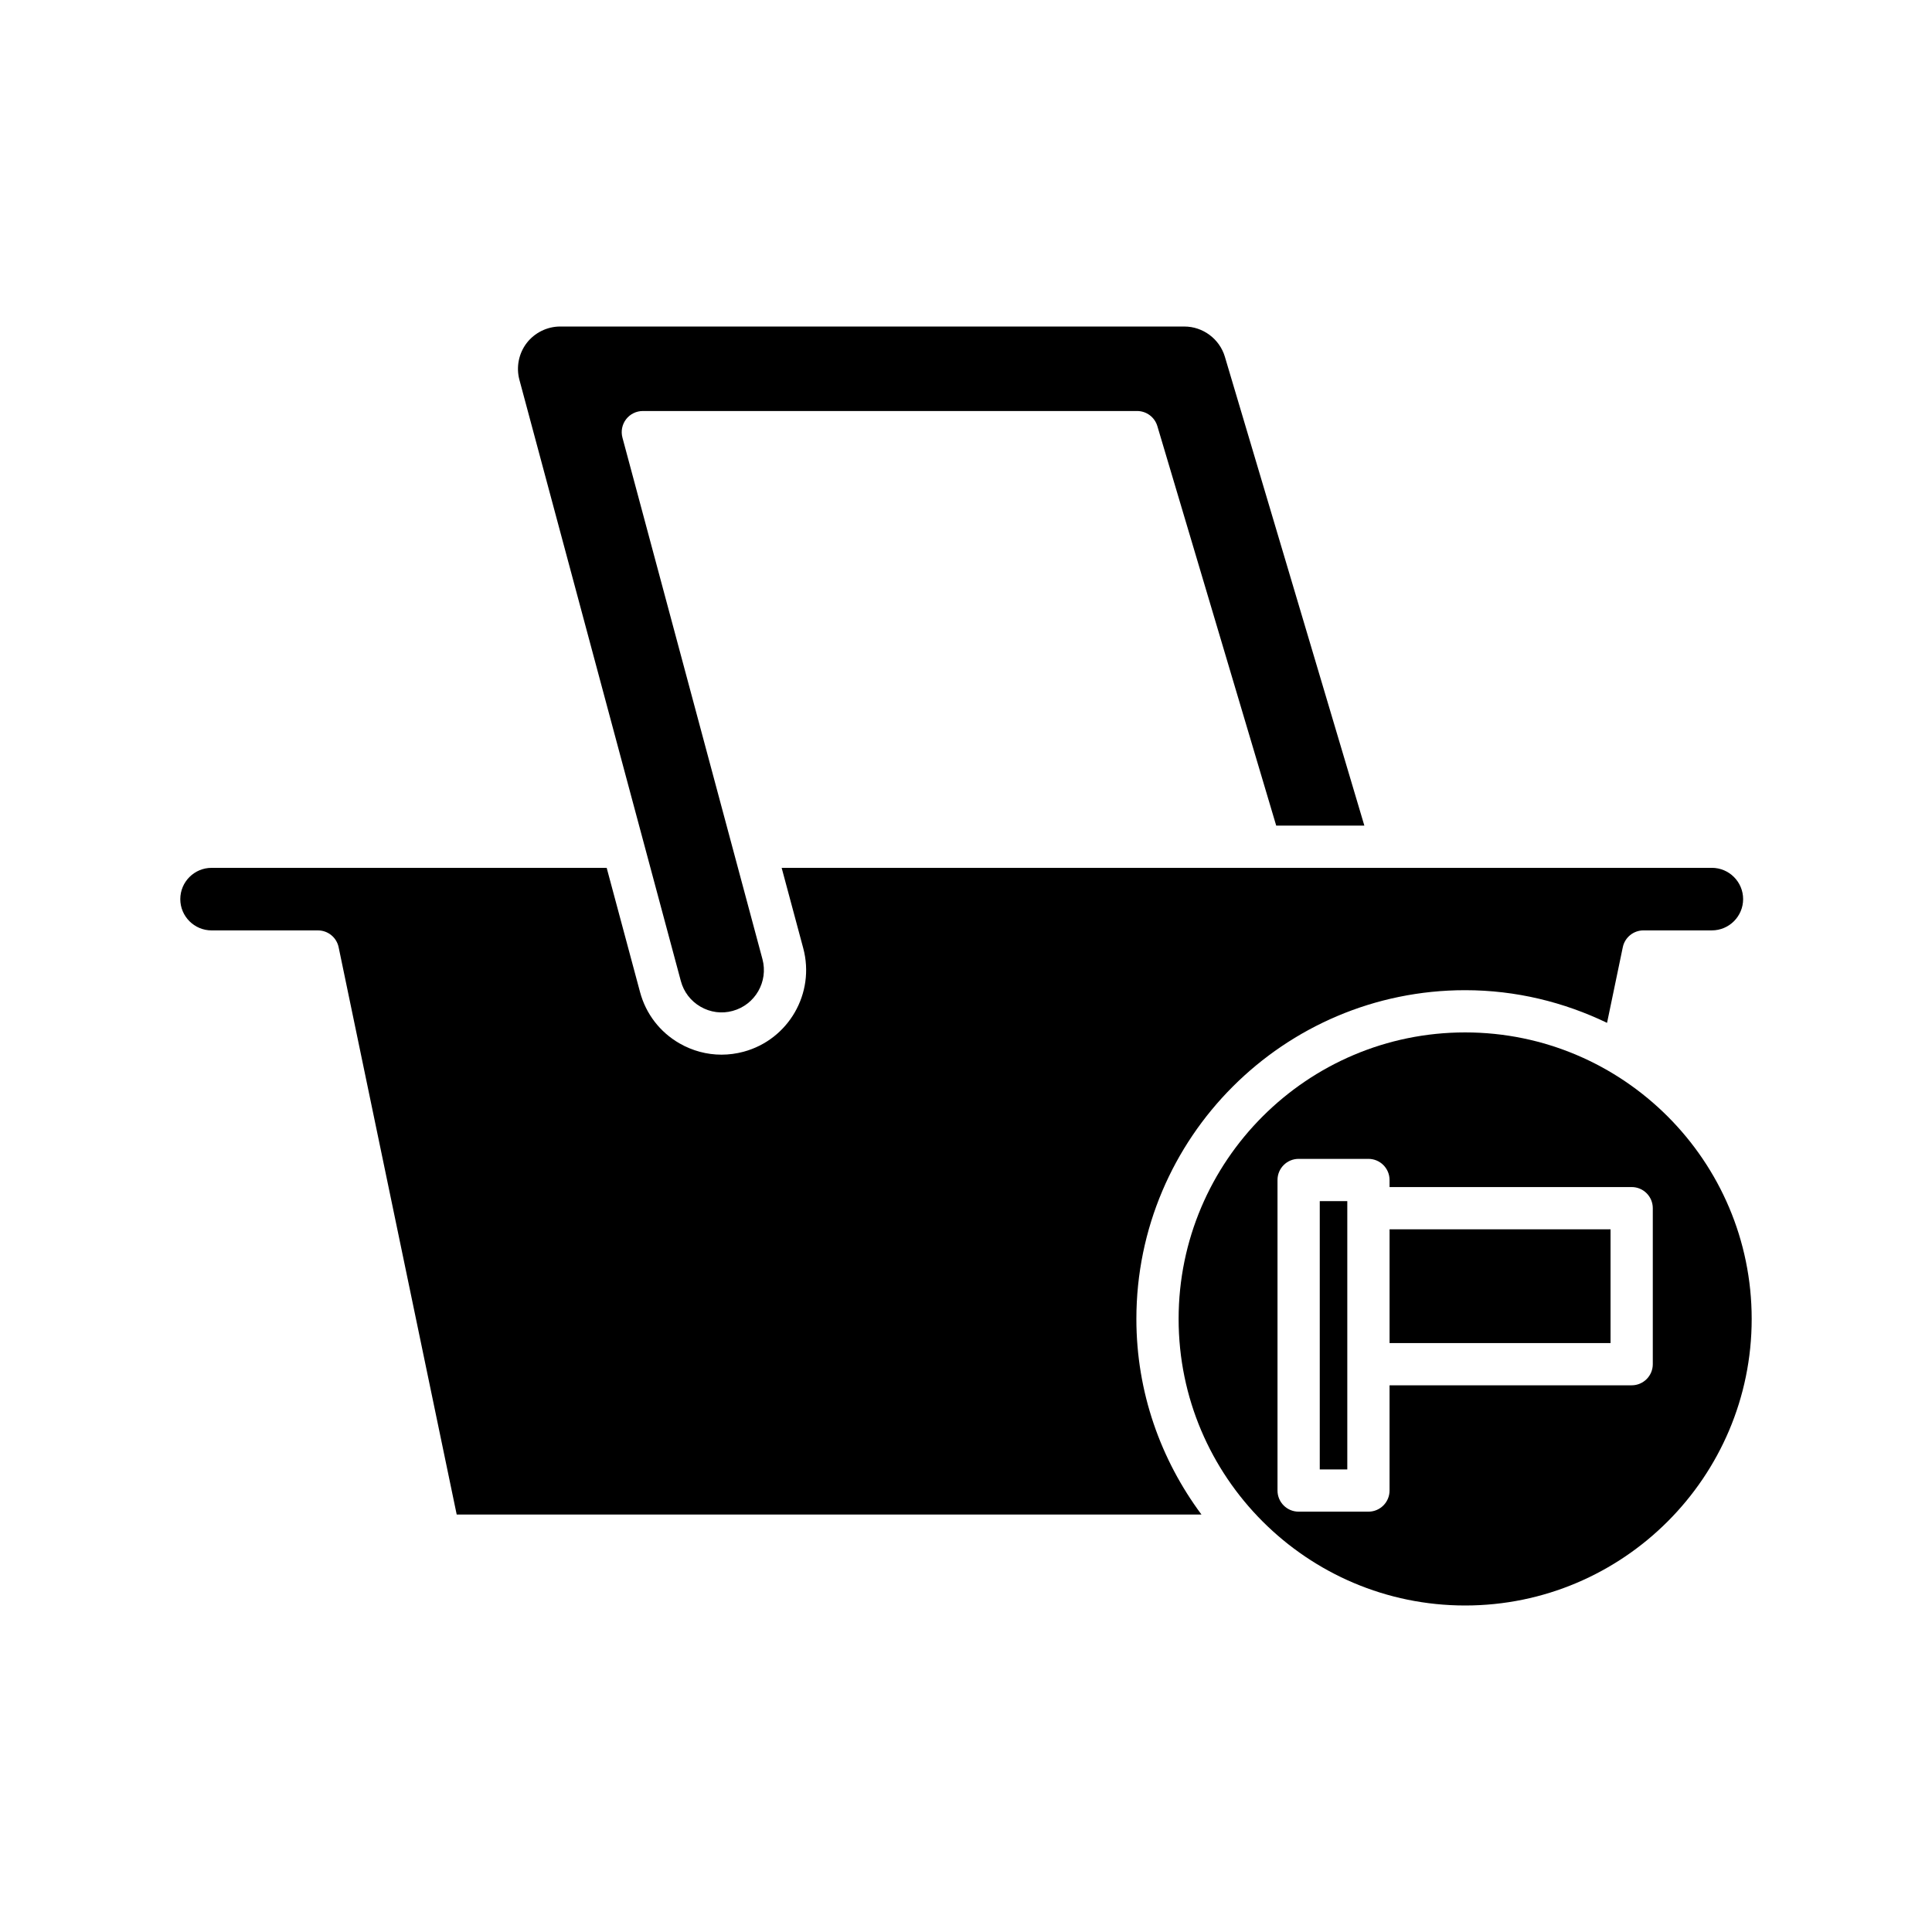
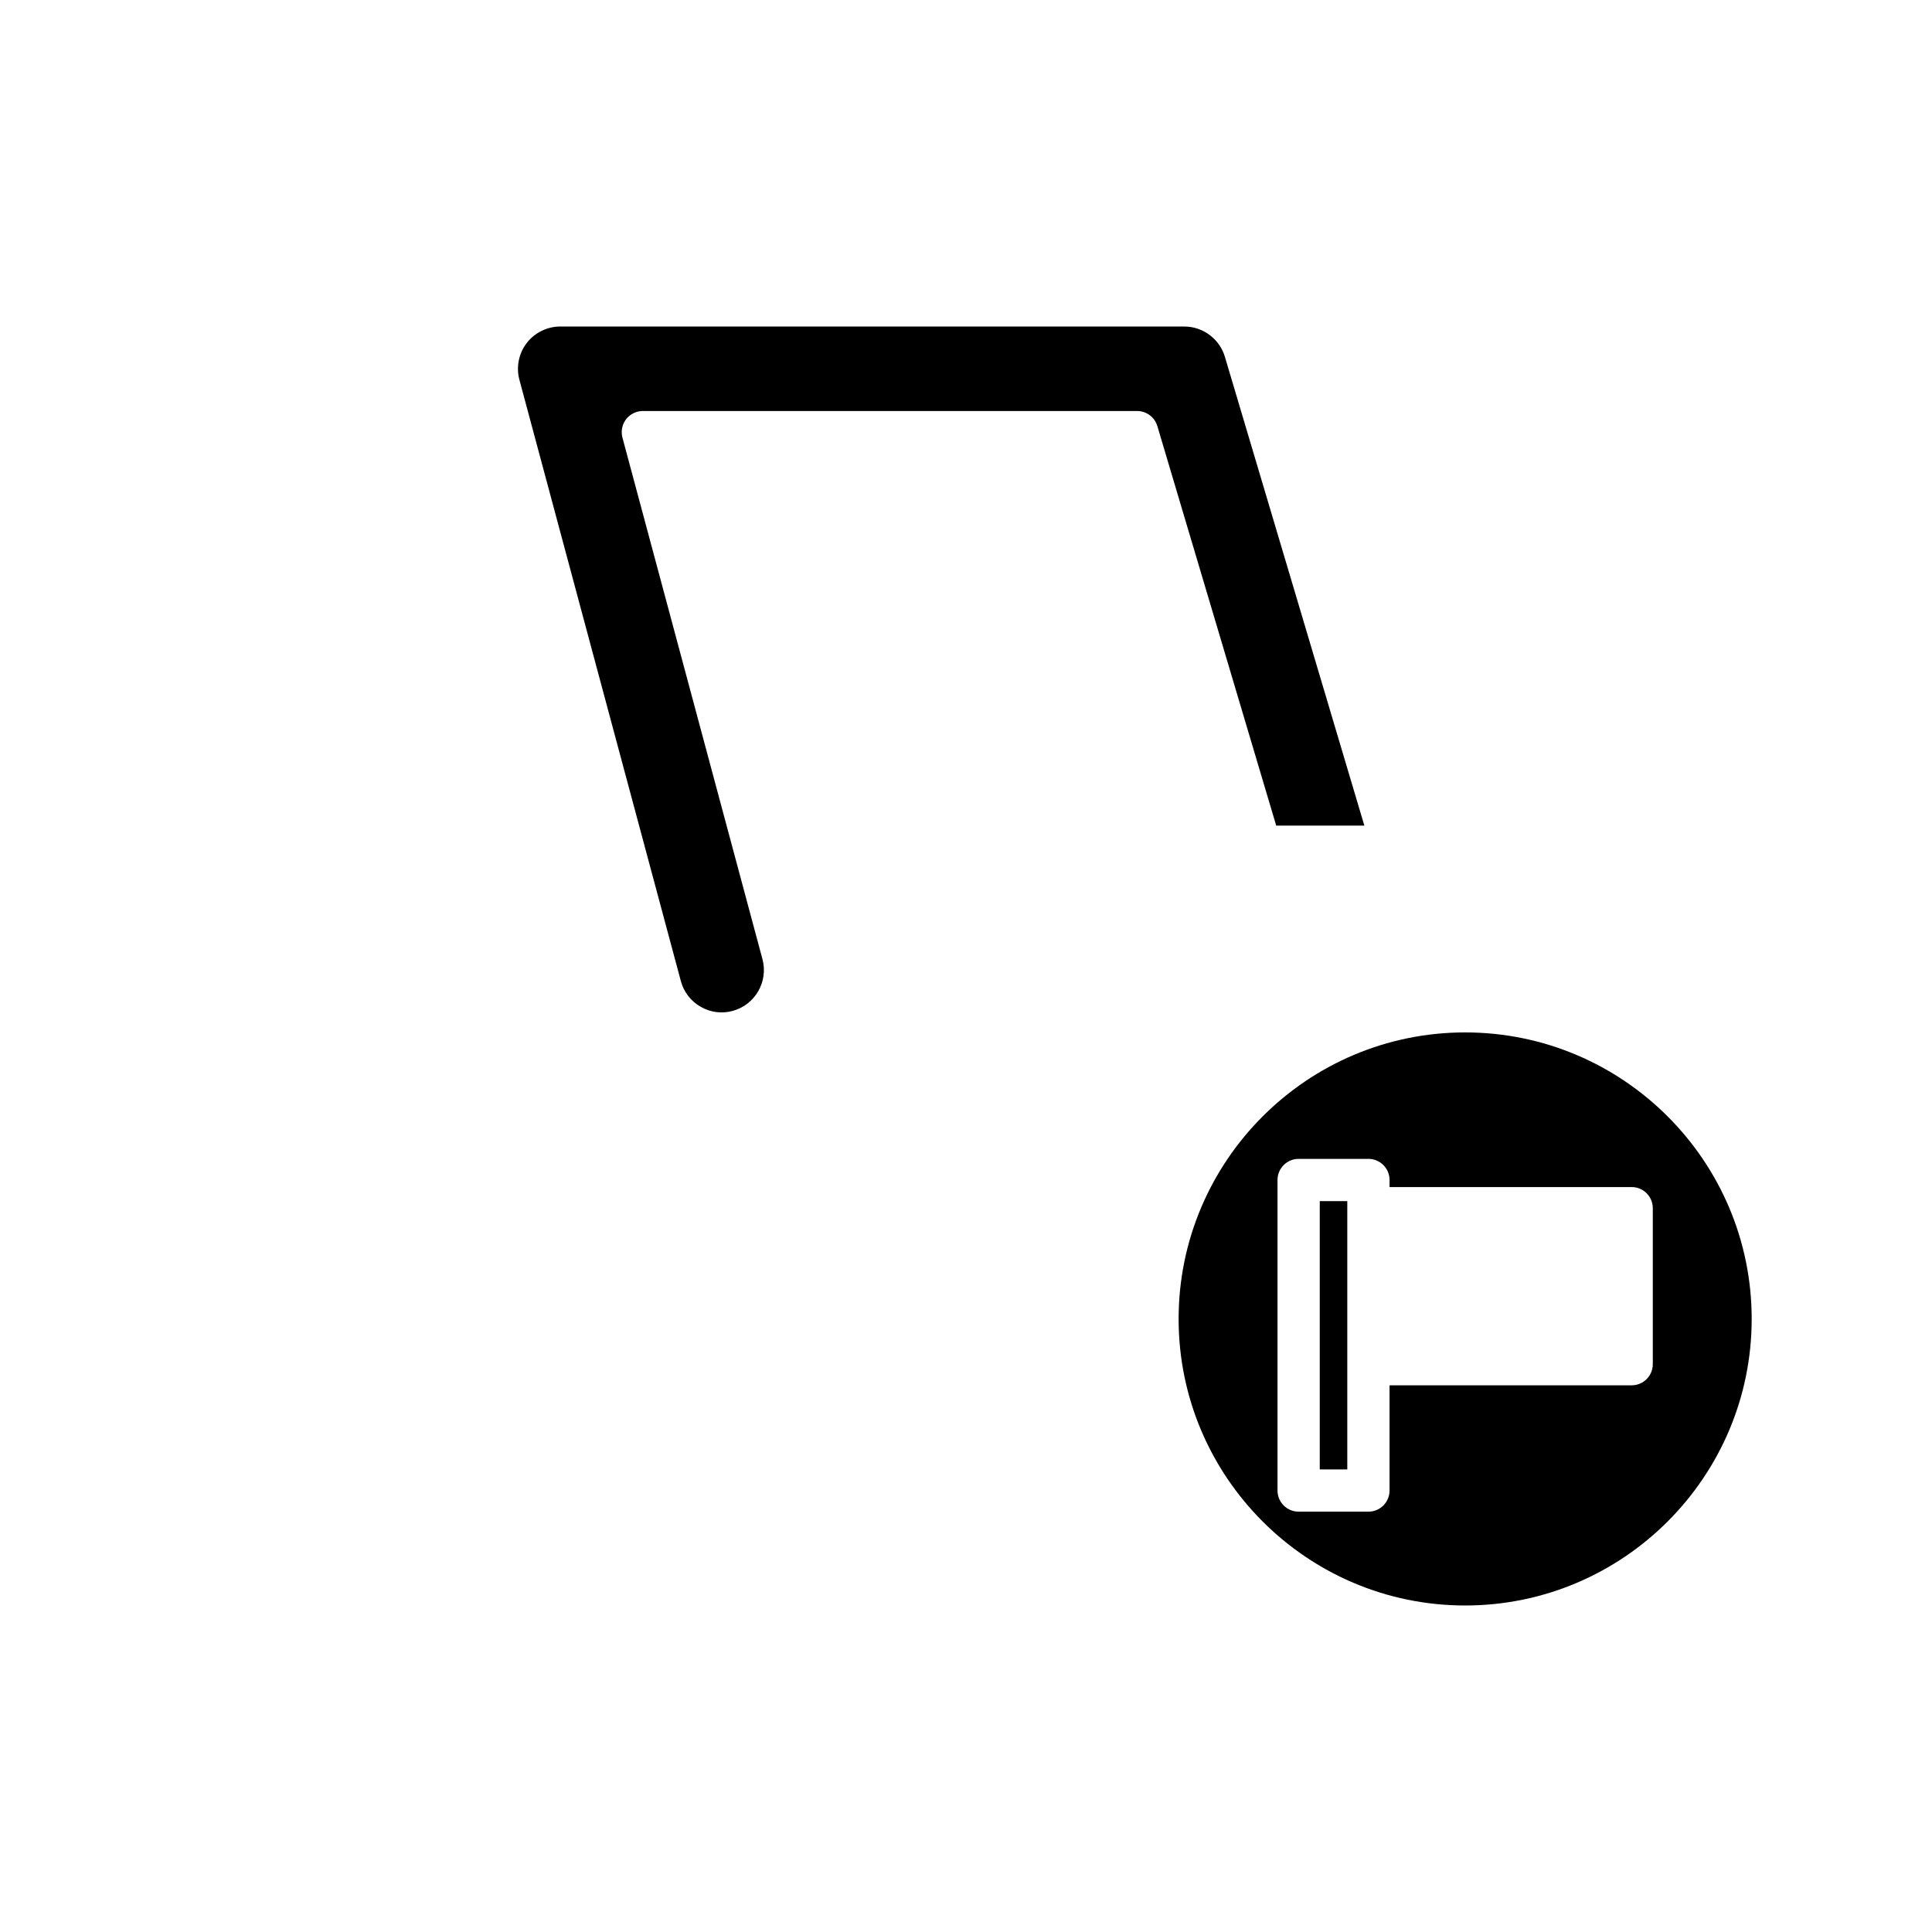
<svg xmlns="http://www.w3.org/2000/svg" fill="#000000" width="800px" height="800px" version="1.1" viewBox="144 144 512 512">
  <g>
    <path d="m457.87 230.53h-165.41c-3.453 0-6.777 1.641-8.891 4.391-2.098 2.738-2.82 6.375-1.926 9.711l42.789 159.36c0.777 2.891 2.629 5.309 5.227 6.801 2.59 1.5 5.621 1.902 8.488 1.113 5.965-1.602 9.512-7.758 7.91-13.723l-37.105-138.21c-0.453-1.684-0.094-3.477 0.961-4.859 1.062-1.383 2.707-2.191 4.445-2.191h130.99c2.477 0 4.656 1.629 5.363 4.004l31.496 105.87h23.359l-36.965-124.26c-1.402-4.715-5.812-8.004-10.73-8.004z" />
-     <path d="m532.28 406.41c13.477 0 26.203 3.168 37.605 8.656l4.172-20.047c0.543-2.598 2.832-4.457 5.484-4.457h18.117c4.57 0 8.289-3.719 8.289-8.289 0-4.57-3.719-8.289-8.289-8.289l-246.51 0.004 5.719 21.293c3.203 11.93-3.891 24.234-15.816 27.438-1.934 0.52-3.898 0.777-5.844 0.777-3.875 0-7.695-1.016-11.148-3-5.188-2.992-8.895-7.816-10.445-13.602l-8.836-32.902-104.71-0.004c-4.57 0-8.289 3.719-8.289 8.289 0 4.57 3.719 8.289 8.289 8.289h28.188c2.652 0 4.941 1.859 5.484 4.457l31.289 150.34h197.37c-10.781-14.504-17.246-32.398-17.246-51.82 0-48.047 39.086-87.133 87.129-87.133z" />
-     <path d="m512.25 469.78h58.562v30.148h-58.562z" />
+     <path d="m512.25 469.78h58.562h-58.562z" />
    <path d="m493.75 462.31h7.297v71.102h-7.297z" />
    <path d="m532.28 417.6c-41.871 0-75.934 34.062-75.934 75.934 0 41.875 34.062 75.938 75.934 75.938 41.867 0 75.934-34.062 75.934-75.938 0-41.871-34.066-75.934-75.934-75.934zm49.727 87.922c0 3.094-2.504 5.598-5.598 5.598h-64.164v27.887c0 3.094-2.504 5.598-5.598 5.598h-18.496c-3.094 0-5.598-2.504-5.598-5.598v-82.297c0-3.094 2.504-5.598 5.598-5.598h18.496c3.094 0 5.598 2.504 5.598 5.598v1.871h64.164c3.094 0 5.598 2.504 5.598 5.598z" />
  </g>
</svg>